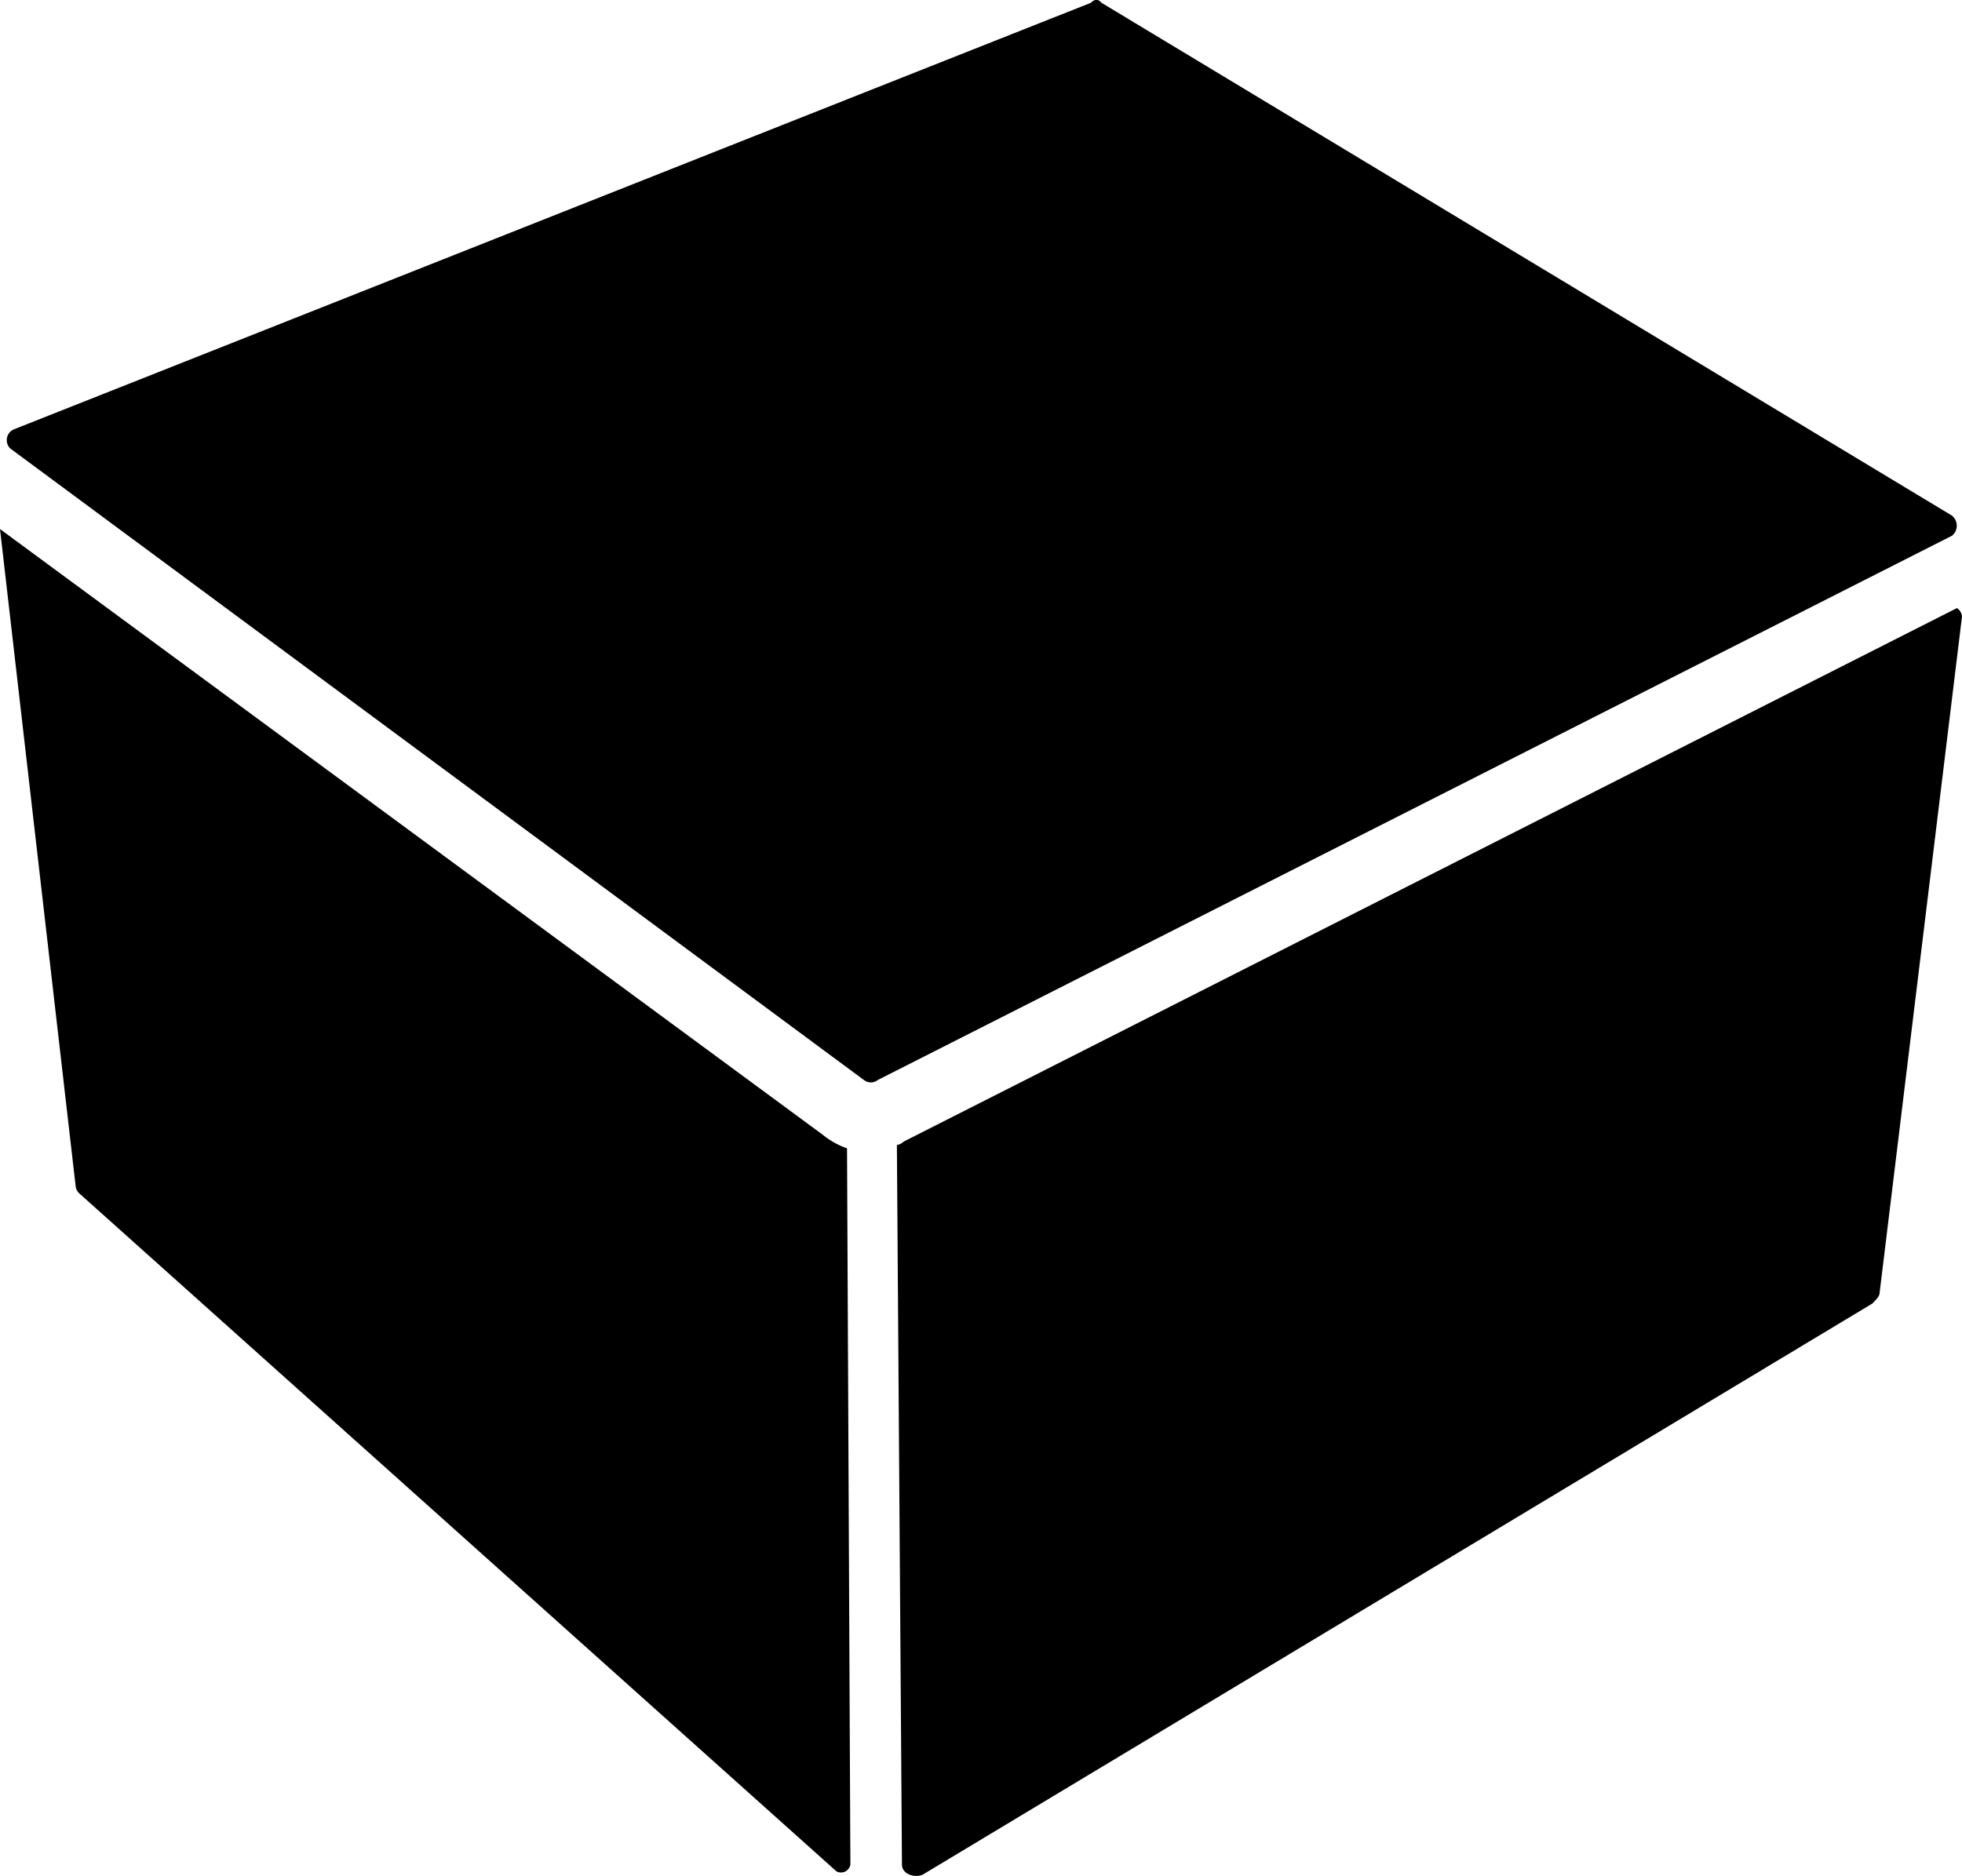
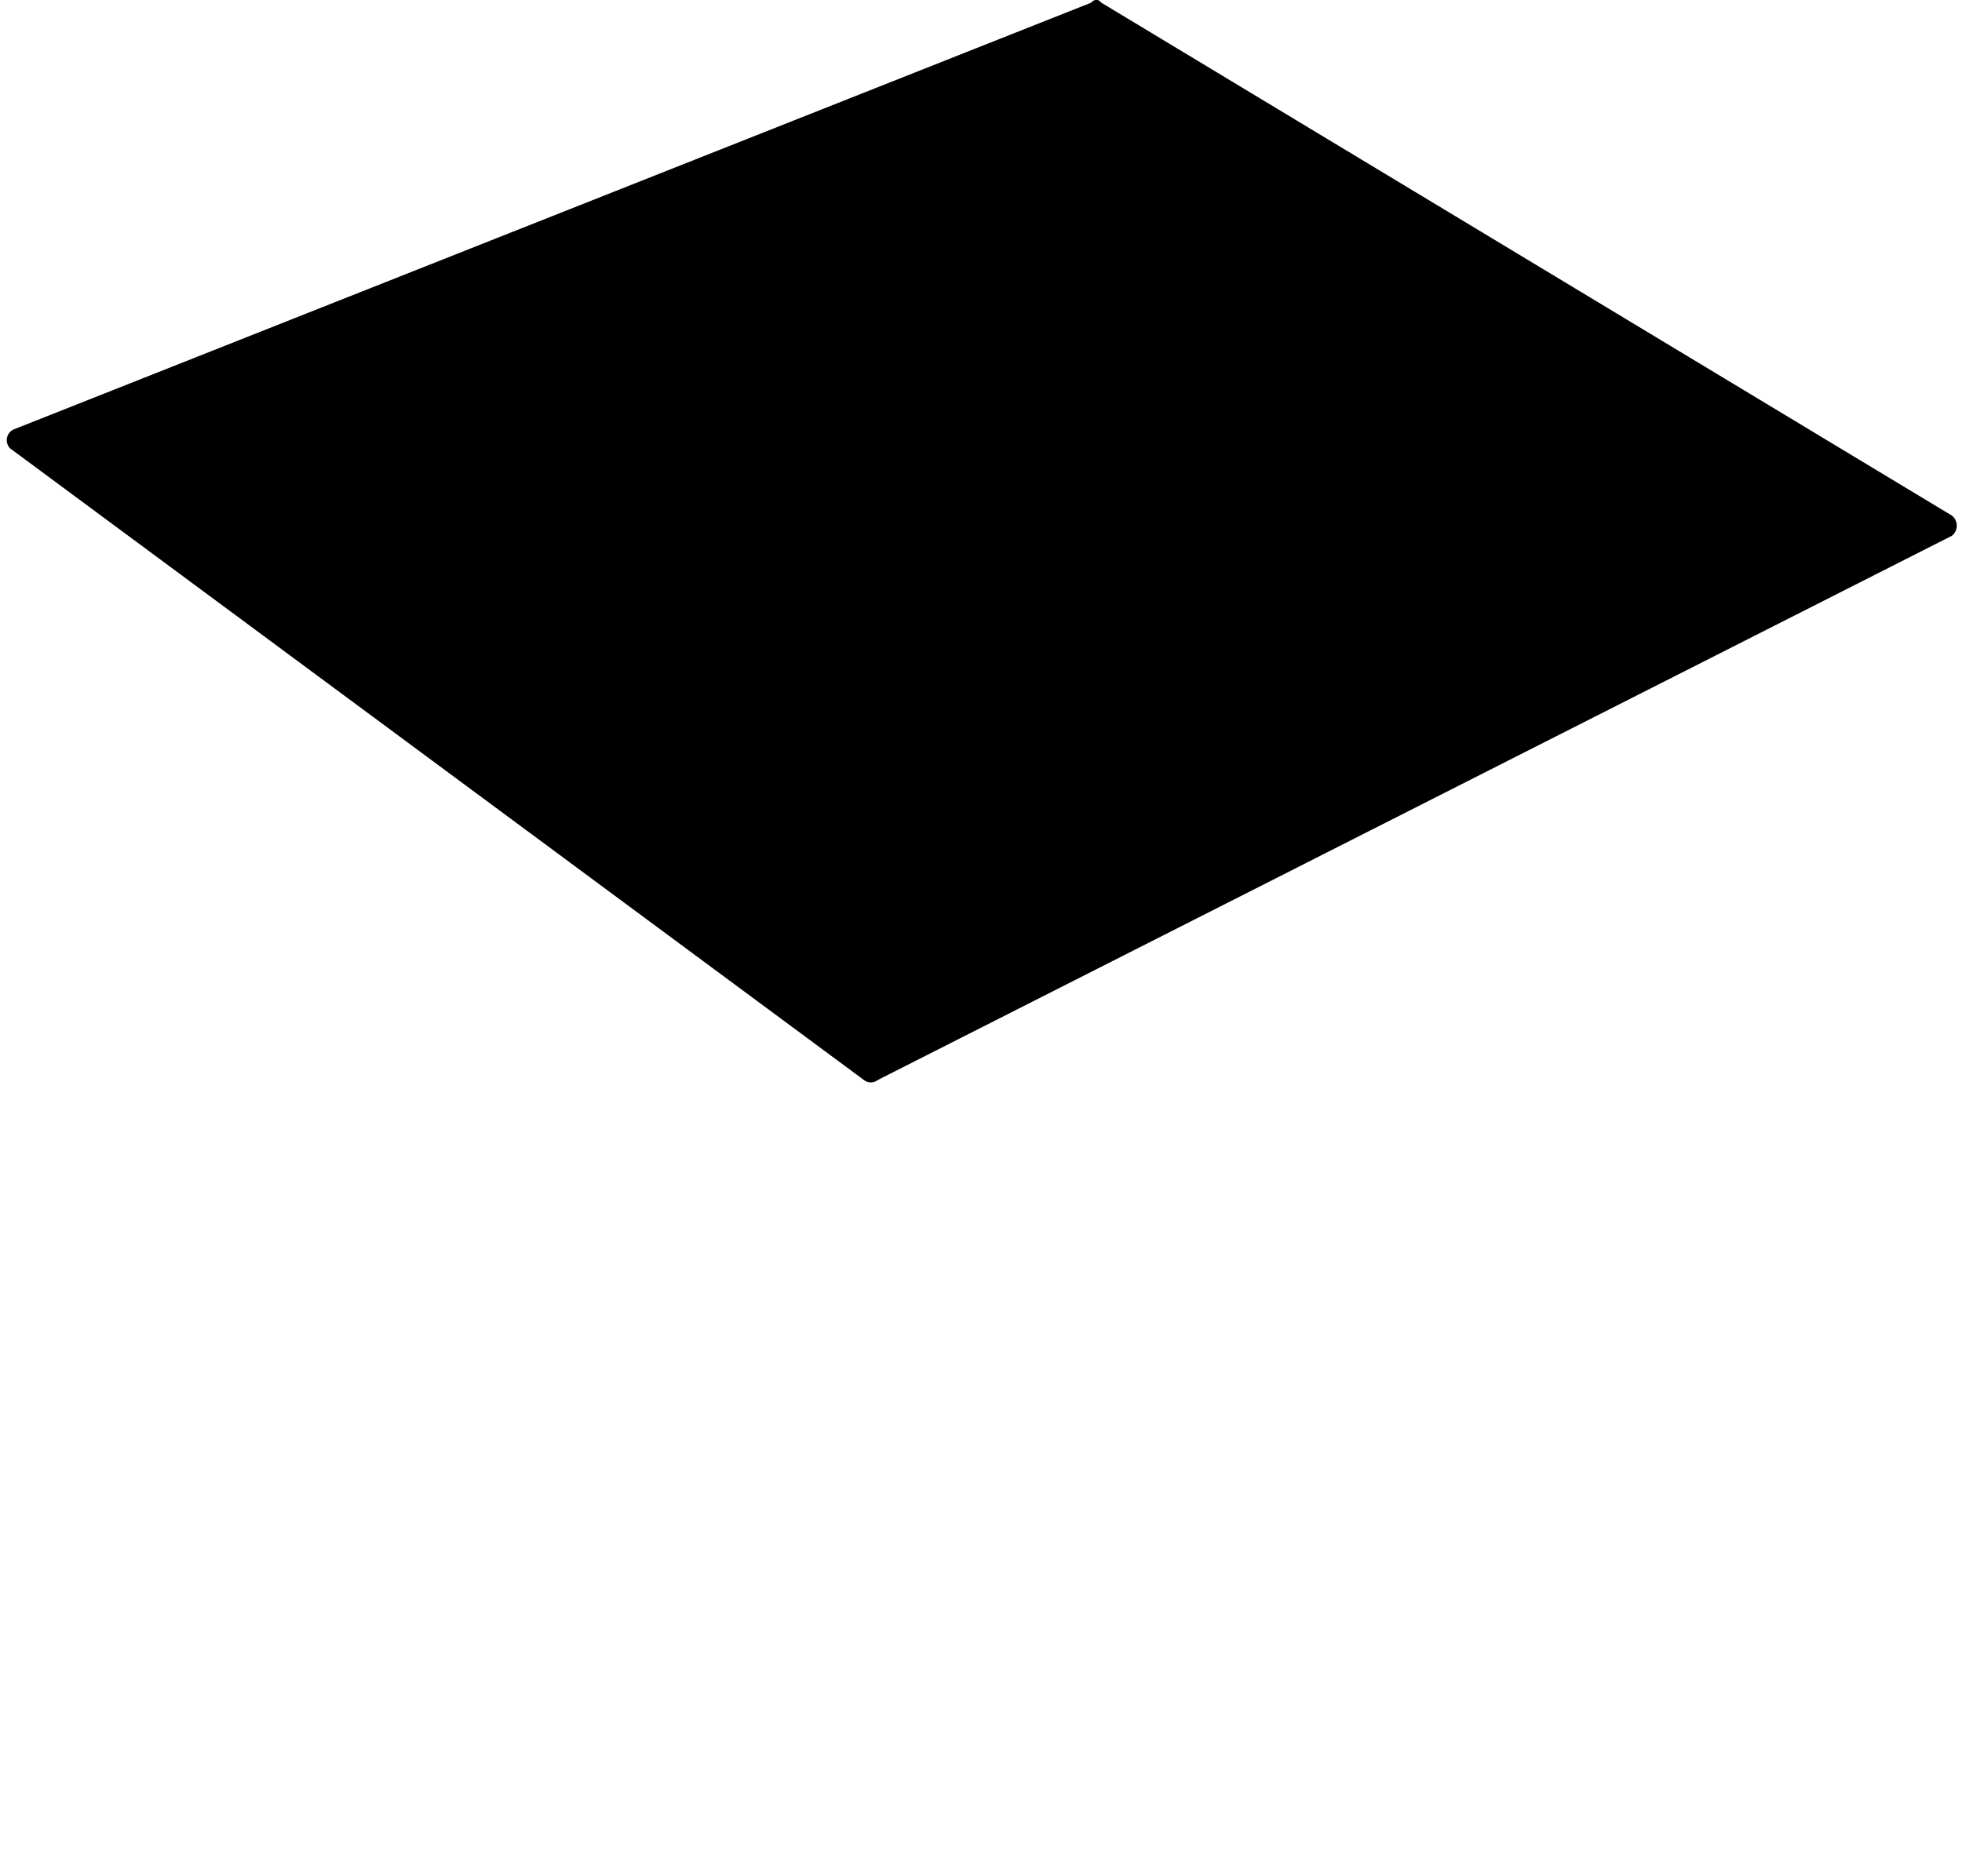
<svg xmlns="http://www.w3.org/2000/svg" viewBox="0 0 35 33.47">
  <title>black-box</title>
  <g id="Calque_2" data-name="Calque 2">
    <g id="Calque_1-2" data-name="Calque 1">
      <g>
-         <path d="M15.17,33.27a.17.17,0,0,1-.25.12L1.41,21.29a.21.21,0,0,1-.06-.12L0,9.44,14.68,20.25a1.42,1.42,0,0,0,.43.24Z" />
-         <path d="M35,11,33.53,23.07c0,.06-.07.13-.13.19L16.46,33.45c-.13.06-.37,0-.37-.18L16,20.49v-.06h0a.21.21,0,0,0,.12-.06l18.79-9.52A.2.2,0,0,1,35,11Z" />
        <path d="M34.82,9.2,19.65.05c-.06-.07-.12-.07-.19,0L.25,7.66A.21.21,0,0,0,.18,8L15.41,19.27a.2.2,0,0,0,.25,0L34.82,9.56A.23.23,0,0,0,34.82,9.2Z" />
      </g>
    </g>
  </g>
</svg>